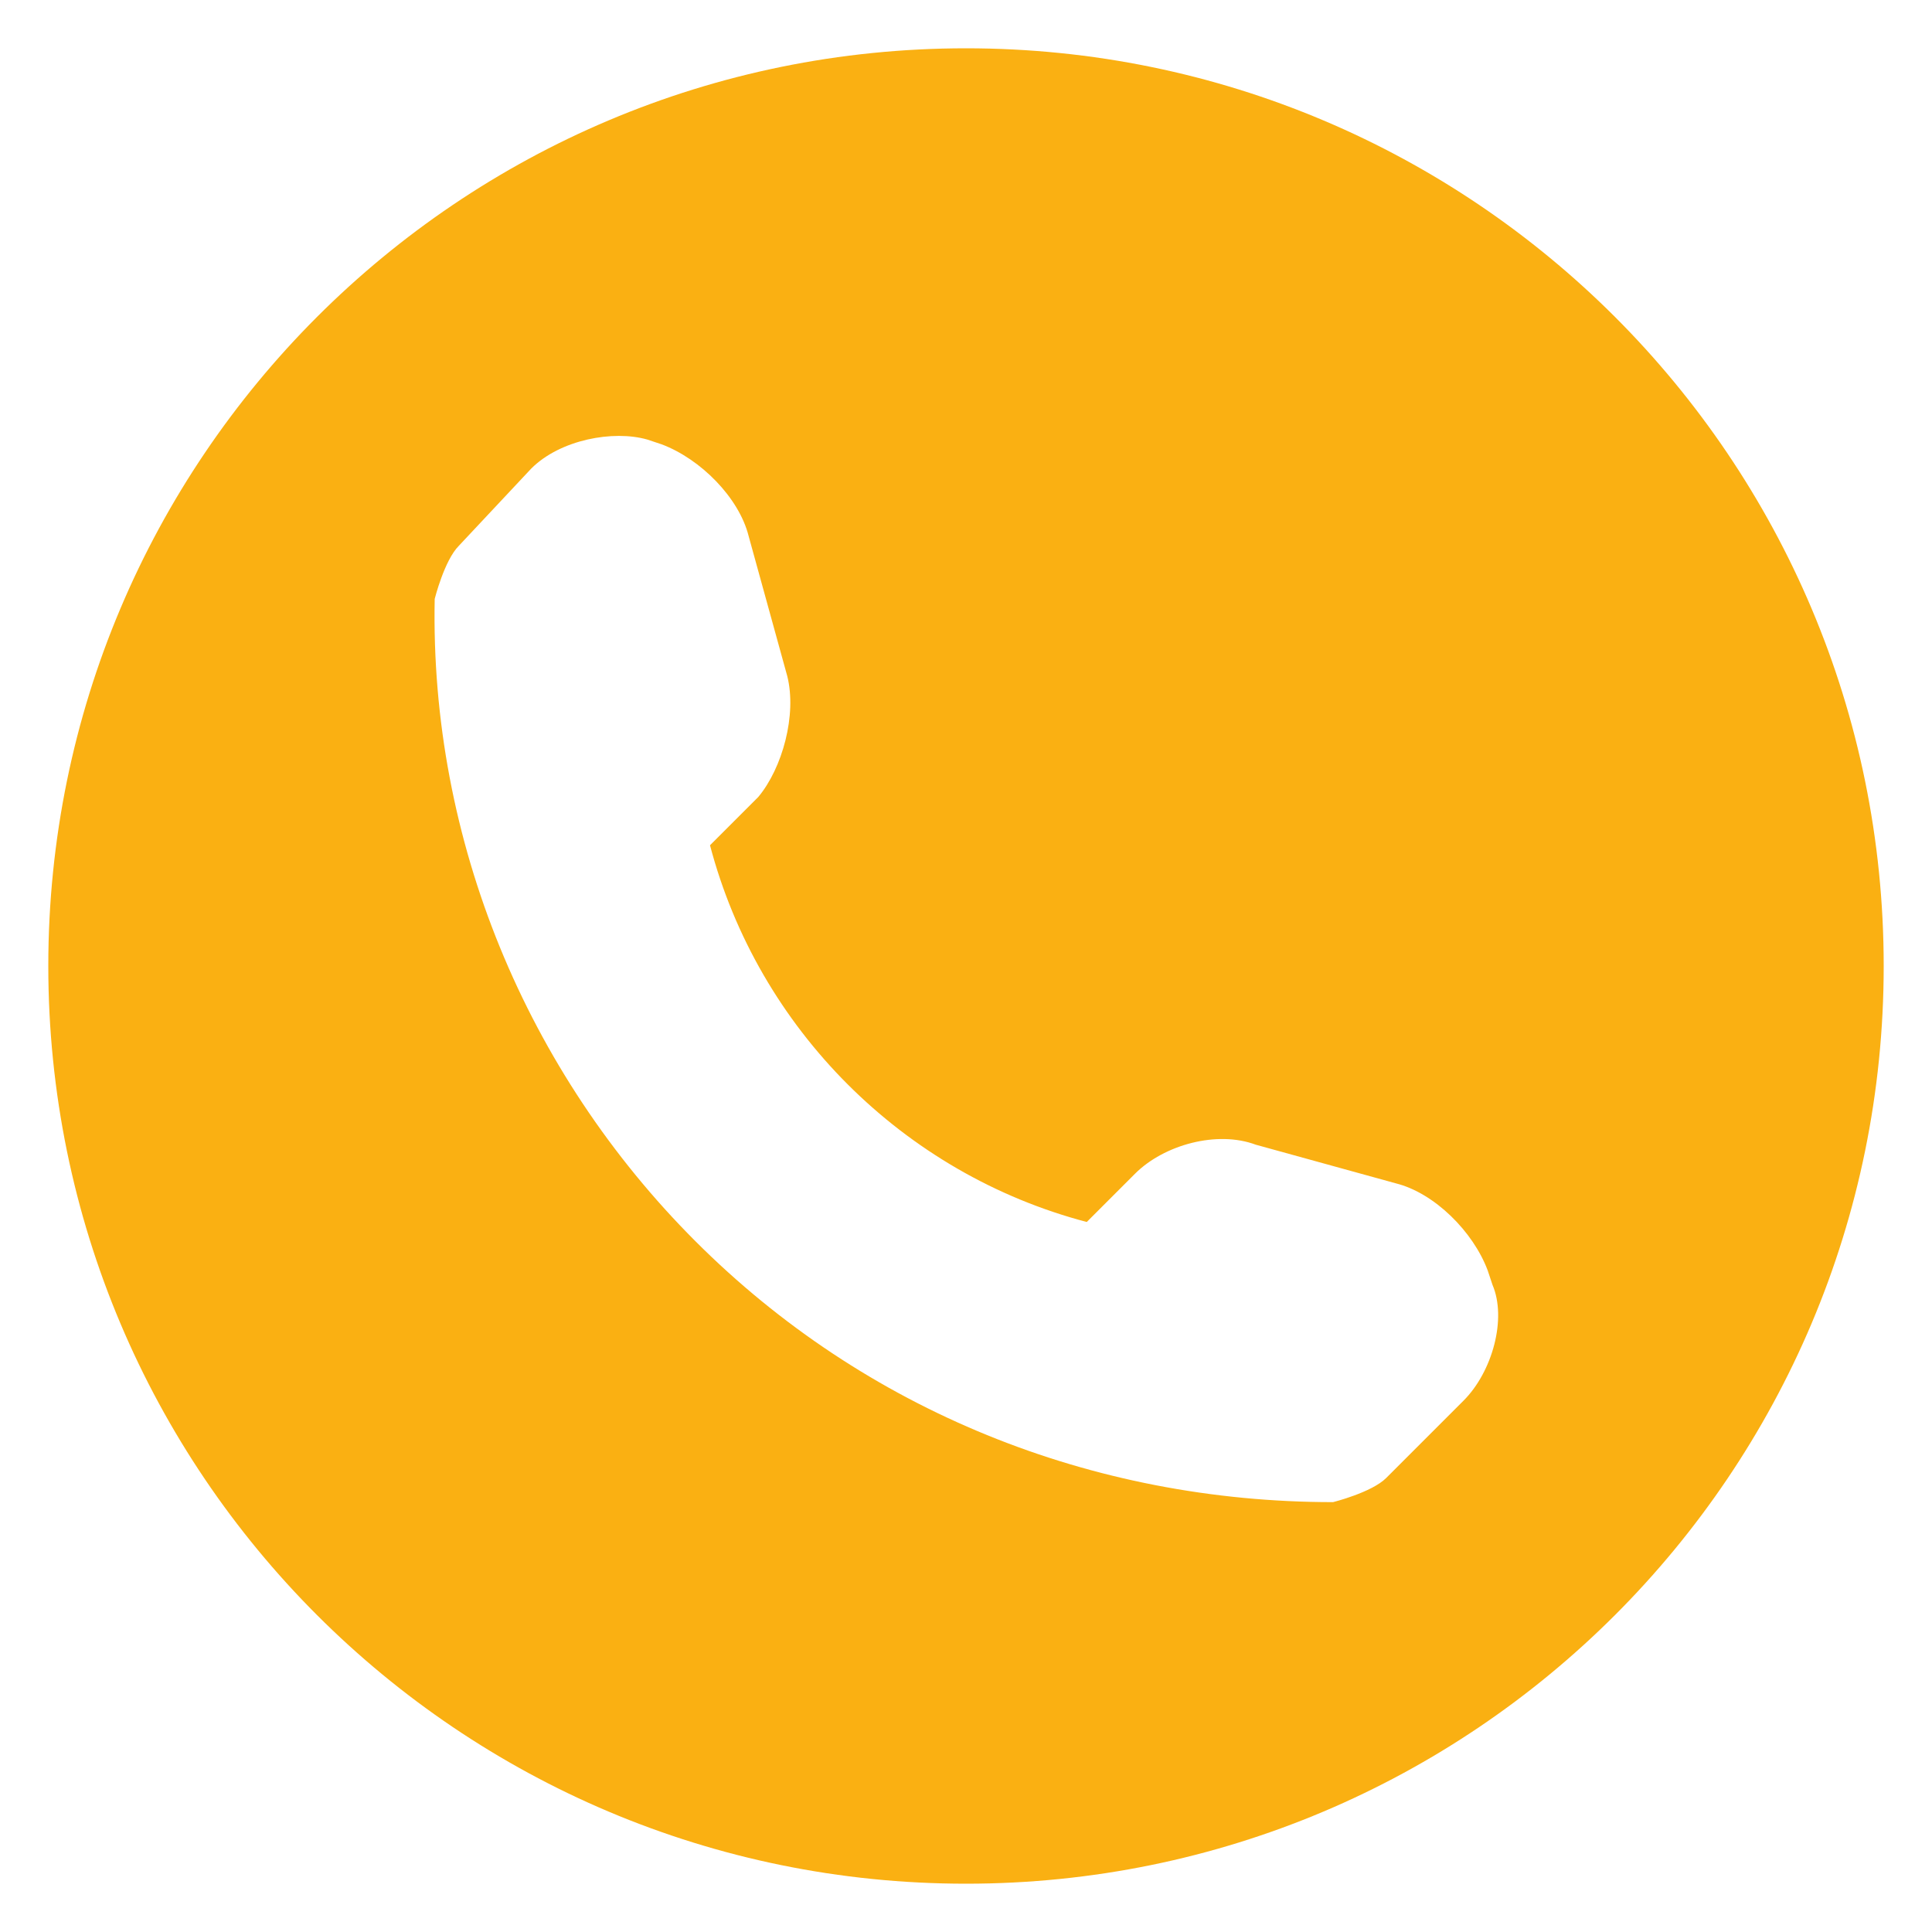
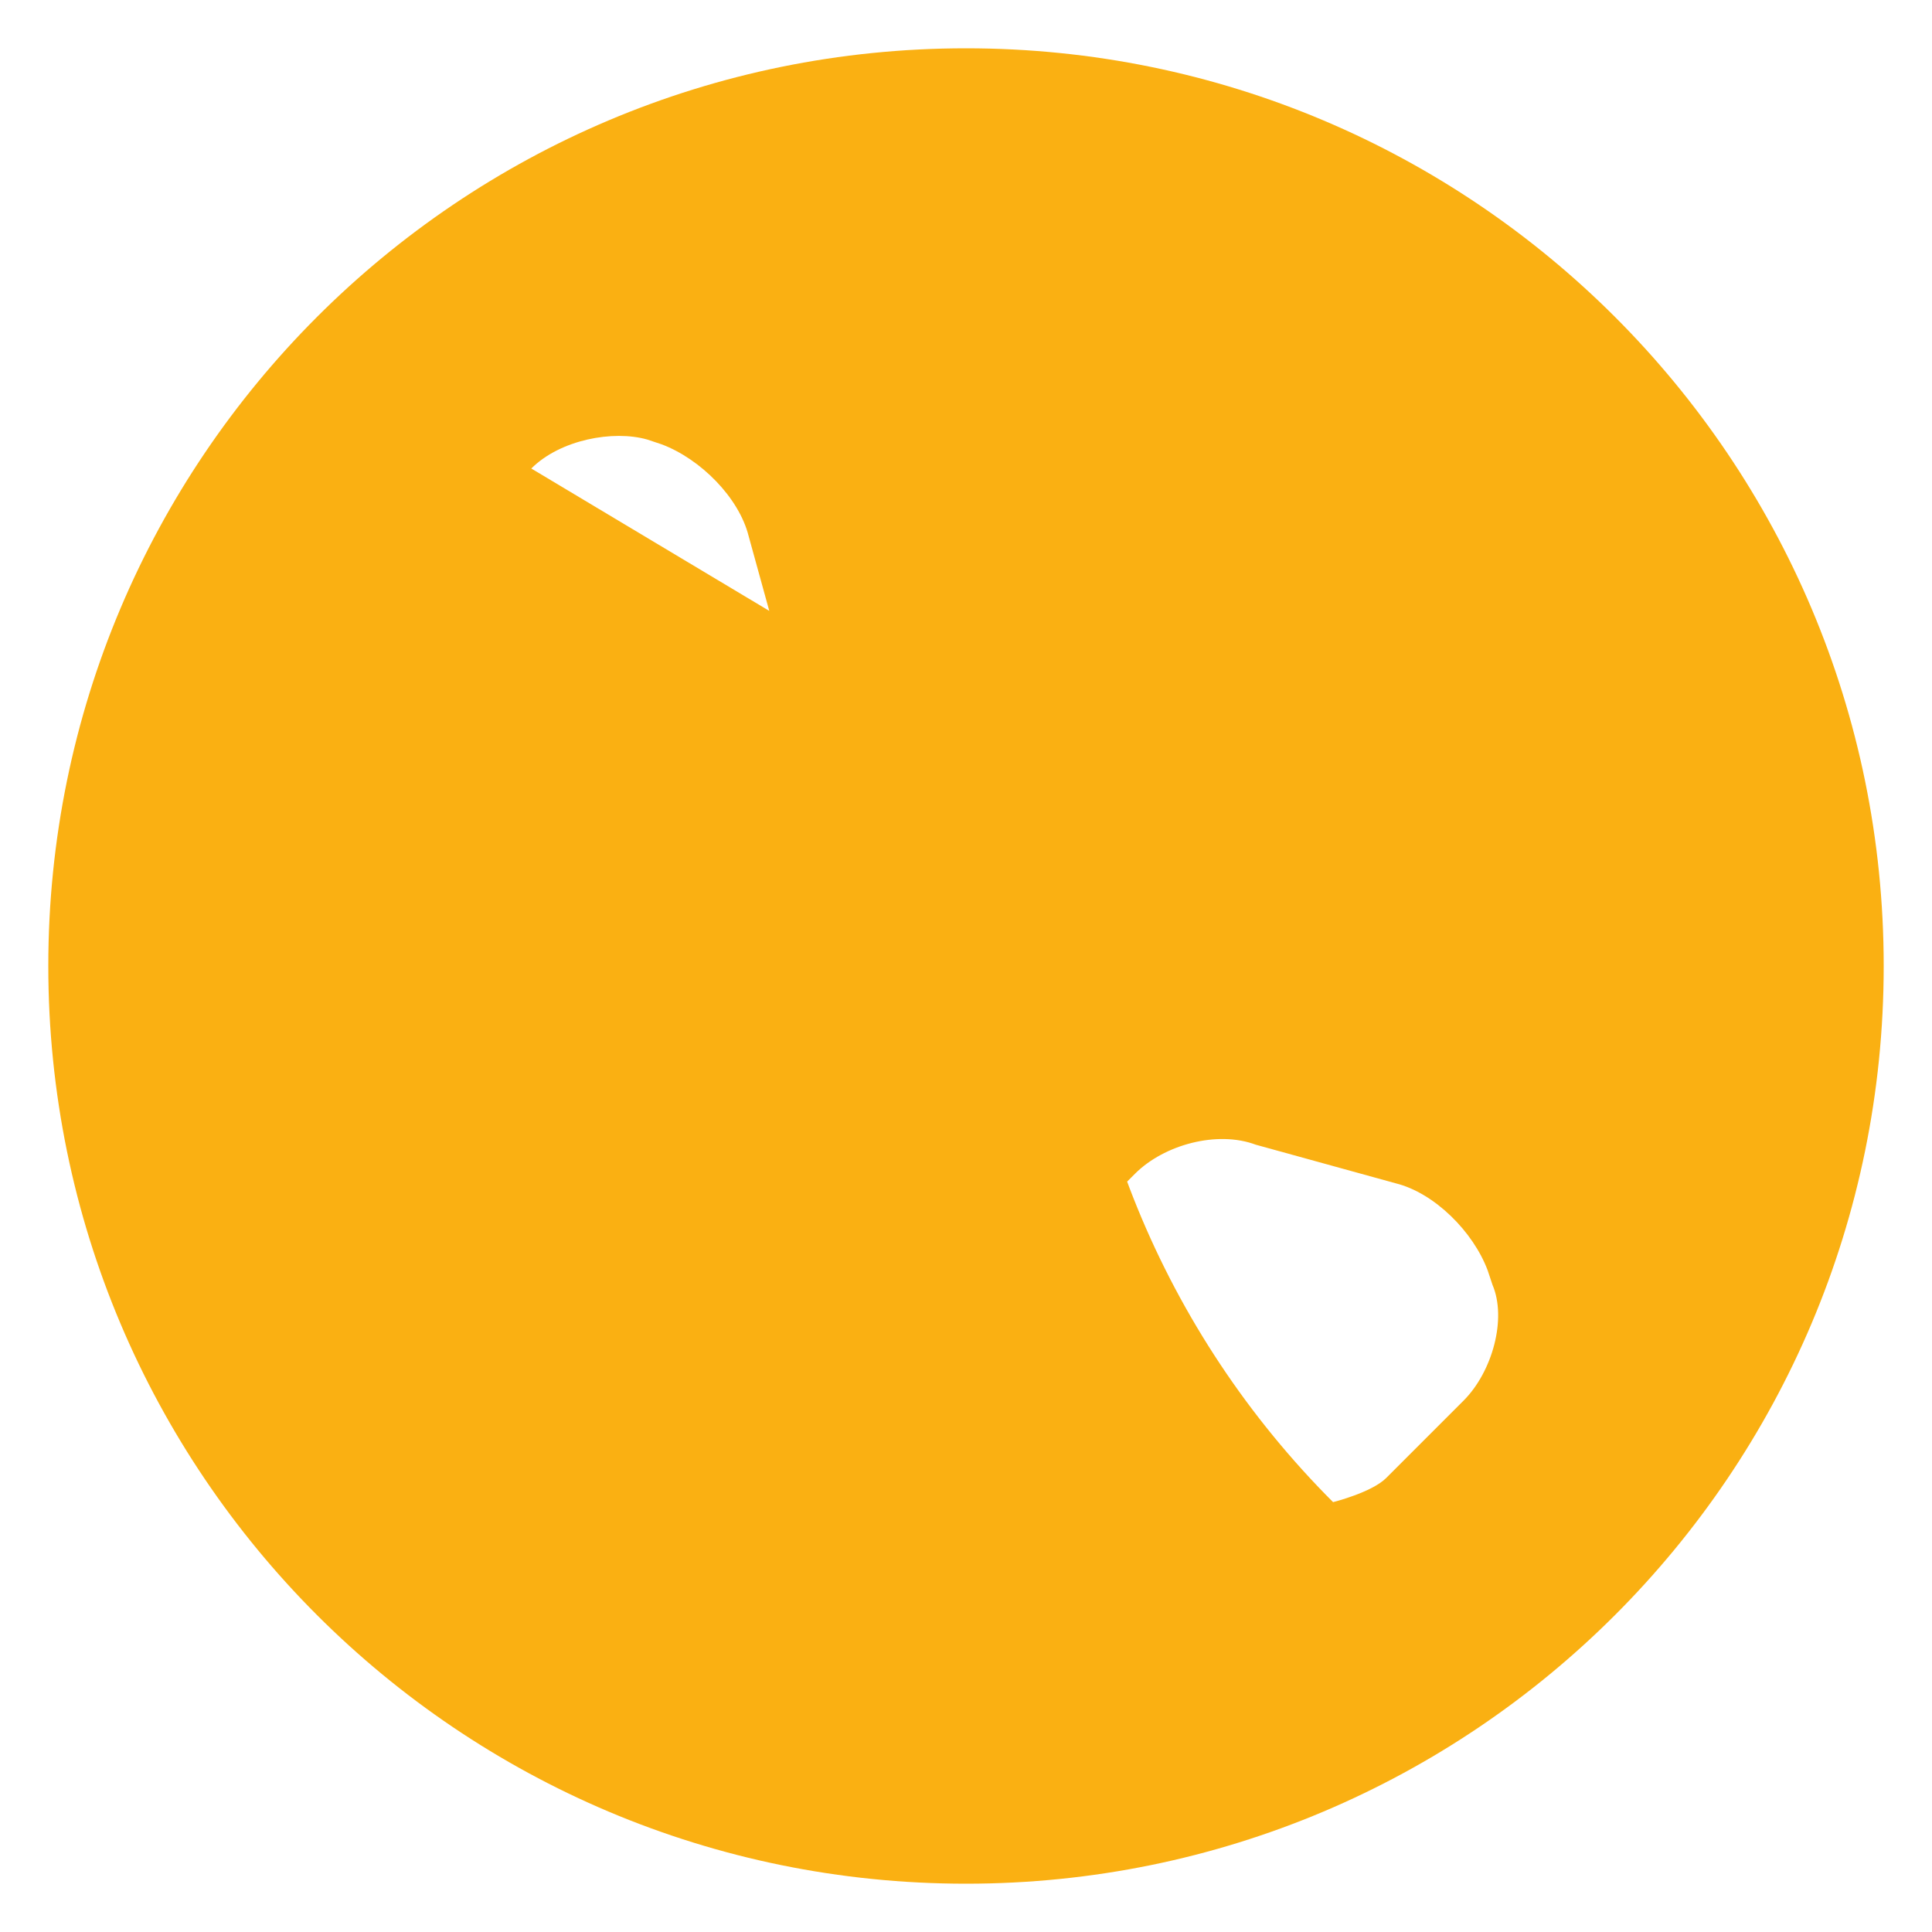
<svg xmlns="http://www.w3.org/2000/svg" version="1.1" id="Layer_1" x="0px" y="0px" viewBox="0 0 40 40" style="enable-background:new 0 0 40 40;" xml:space="preserve">
  <style type="text/css">
	.st0{fill:#FAB012;}
</style>
-   <path class="st0" d="M20,1C9.5,1,1,9.5,1,20c0,10.5,8.5,19,19,19c10.5,0,19-8.5,19-19C39,9.5,30.5,1,20,1L20,1z M30.3,29l-1.6,1.6  c-0.3,0.3-1.1,0.5-1.1,0.5c-5,0-9.7-1.9-13.2-5.4c-3.5-3.5-5.5-8.3-5.4-13.3c0,0,0.2-0.8,0.5-1.1L11,9.7c0.6-0.6,1.7-0.8,2.4-0.6  l0.3,0.1c0.8,0.3,1.6,1.1,1.8,1.9l0.8,2.9c0.2,0.8-0.1,1.9-0.6,2.5l-1,1c1,3.8,4,6.8,7.8,7.8l1-1c0.6-0.6,1.7-0.9,2.5-0.6l2.9,0.8  c0.8,0.2,1.6,1,1.9,1.8l0.1,0.3C31.2,27.3,30.9,28.4,30.3,29L30.3,29z M30,28.7" />
+   <path class="st0" d="M20,1C9.5,1,1,9.5,1,20c0,10.5,8.5,19,19,19c10.5,0,19-8.5,19-19C39,9.5,30.5,1,20,1L20,1z M30.3,29l-1.6,1.6  c-0.3,0.3-1.1,0.5-1.1,0.5c-3.5-3.5-5.5-8.3-5.4-13.3c0,0,0.2-0.8,0.5-1.1L11,9.7c0.6-0.6,1.7-0.8,2.4-0.6  l0.3,0.1c0.8,0.3,1.6,1.1,1.8,1.9l0.8,2.9c0.2,0.8-0.1,1.9-0.6,2.5l-1,1c1,3.8,4,6.8,7.8,7.8l1-1c0.6-0.6,1.7-0.9,2.5-0.6l2.9,0.8  c0.8,0.2,1.6,1,1.9,1.8l0.1,0.3C31.2,27.3,30.9,28.4,30.3,29L30.3,29z M30,28.7" />
</svg>